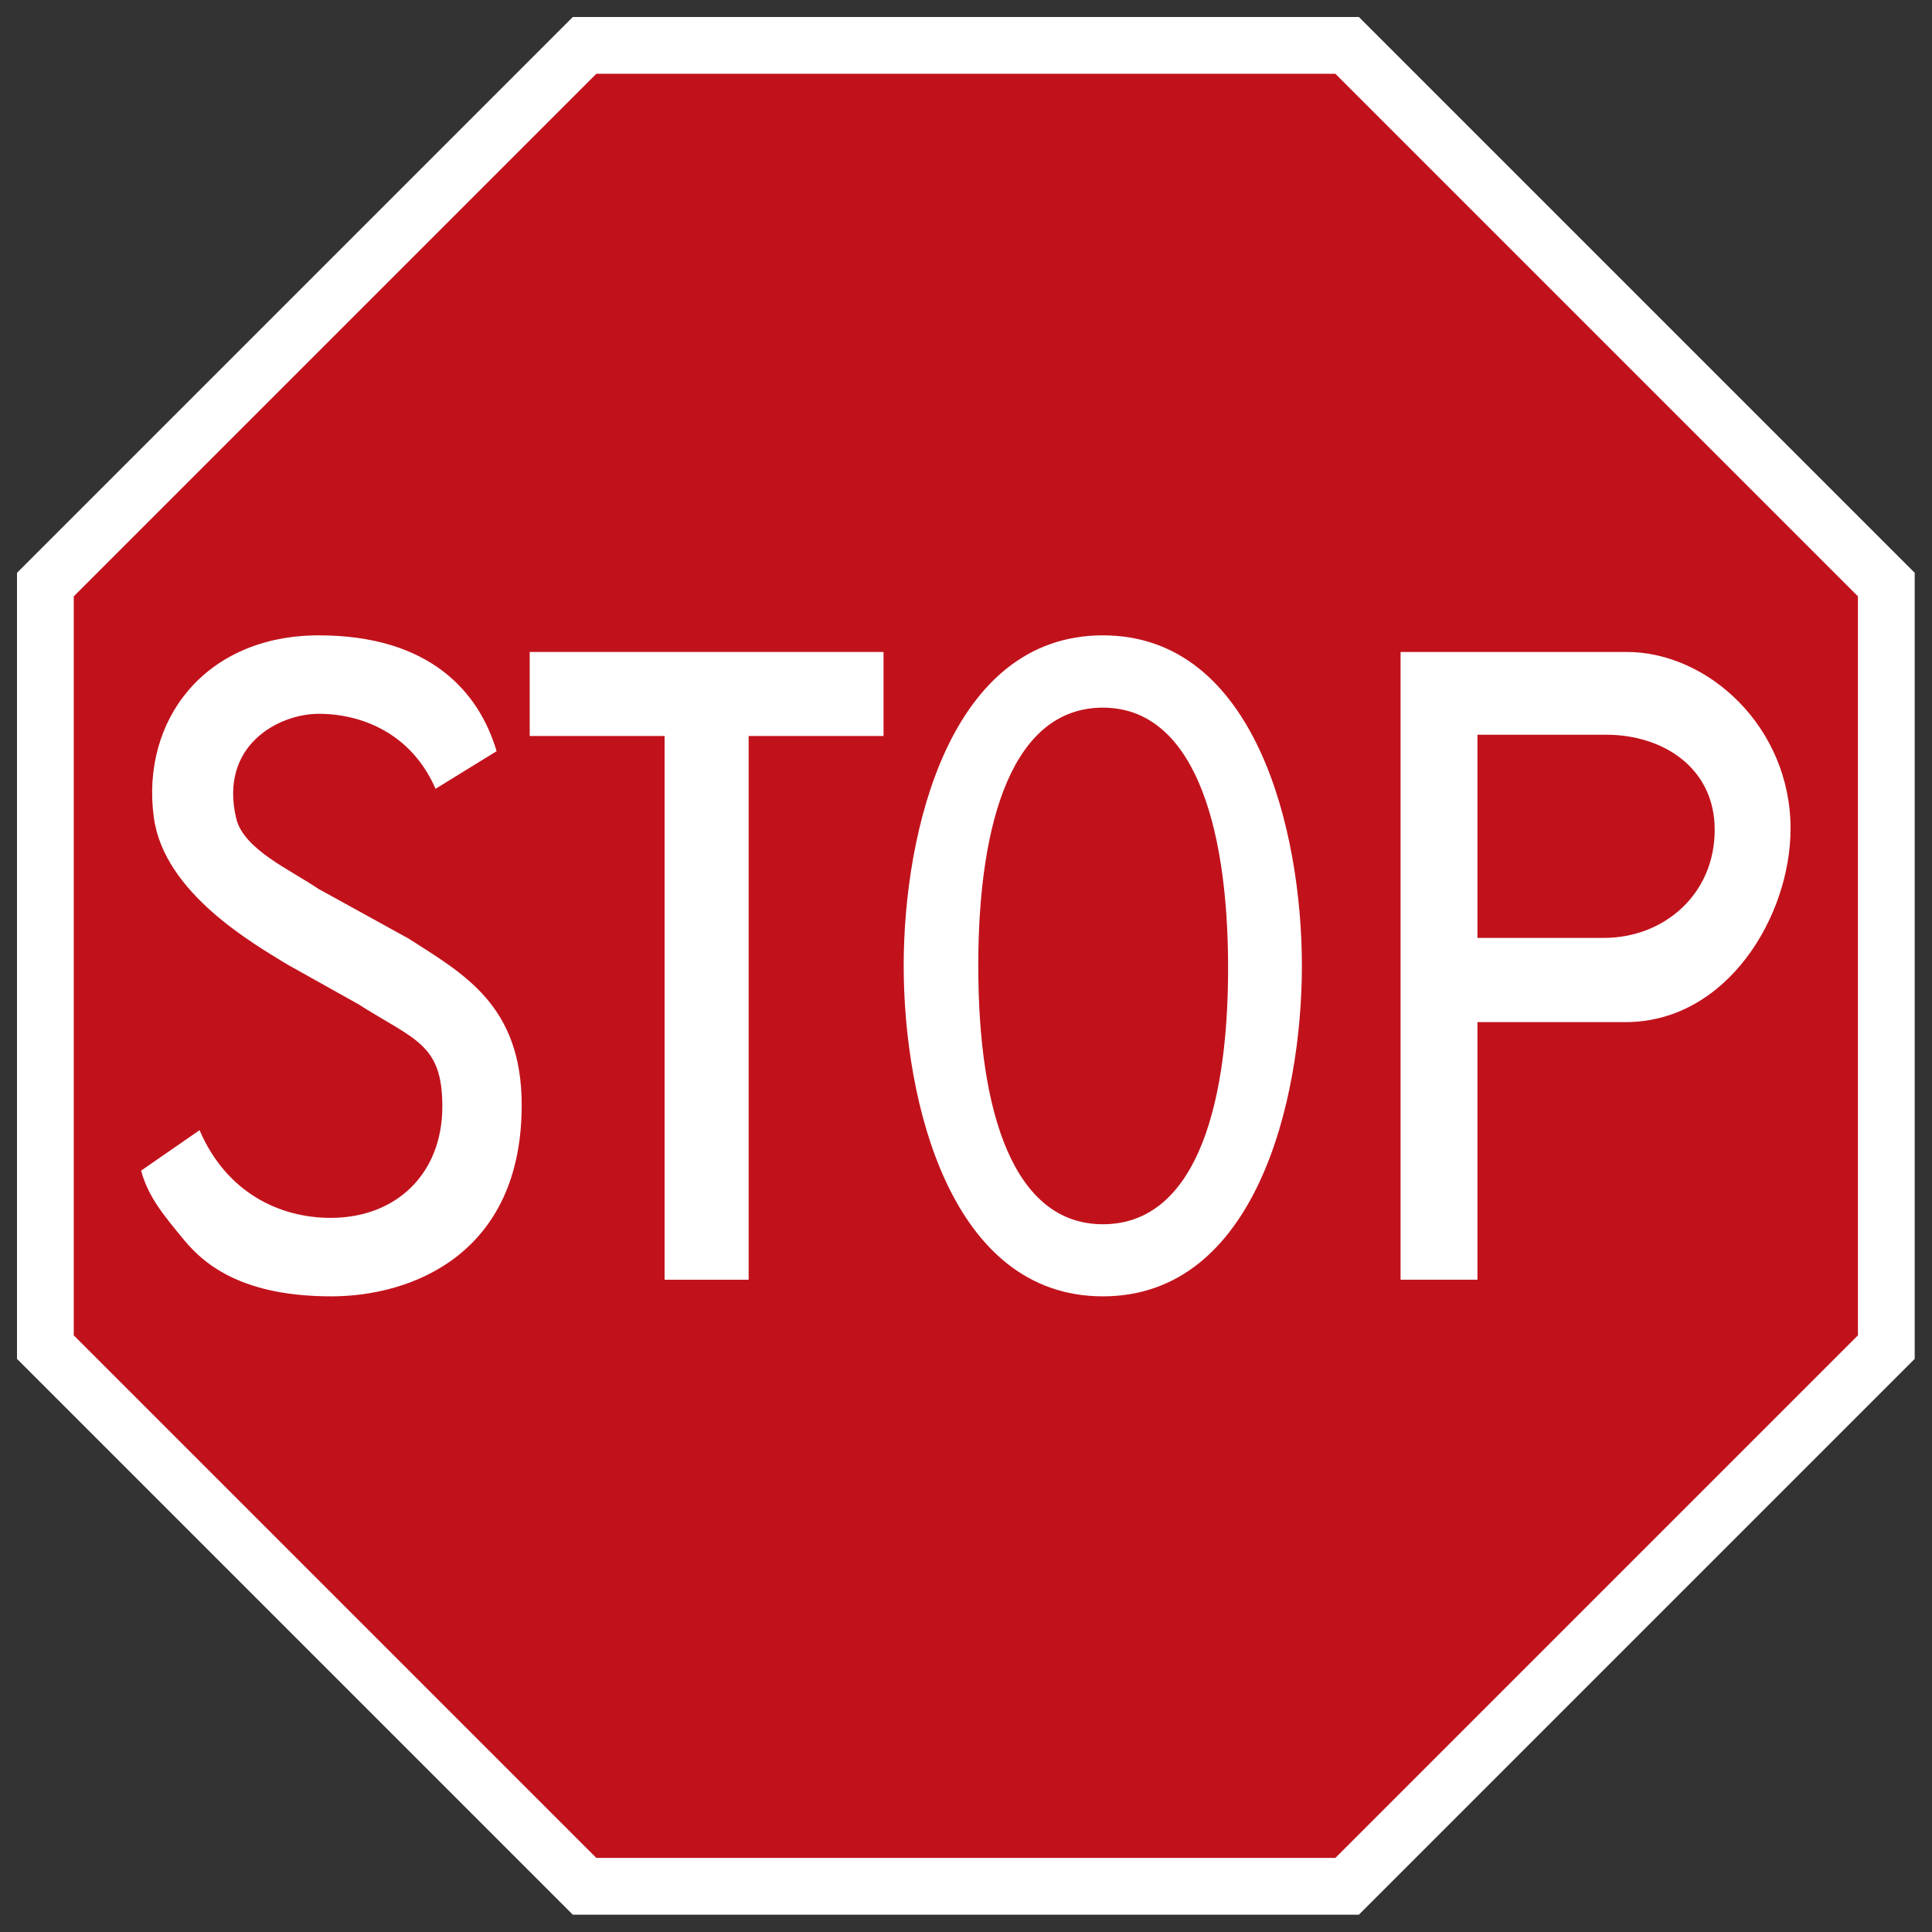
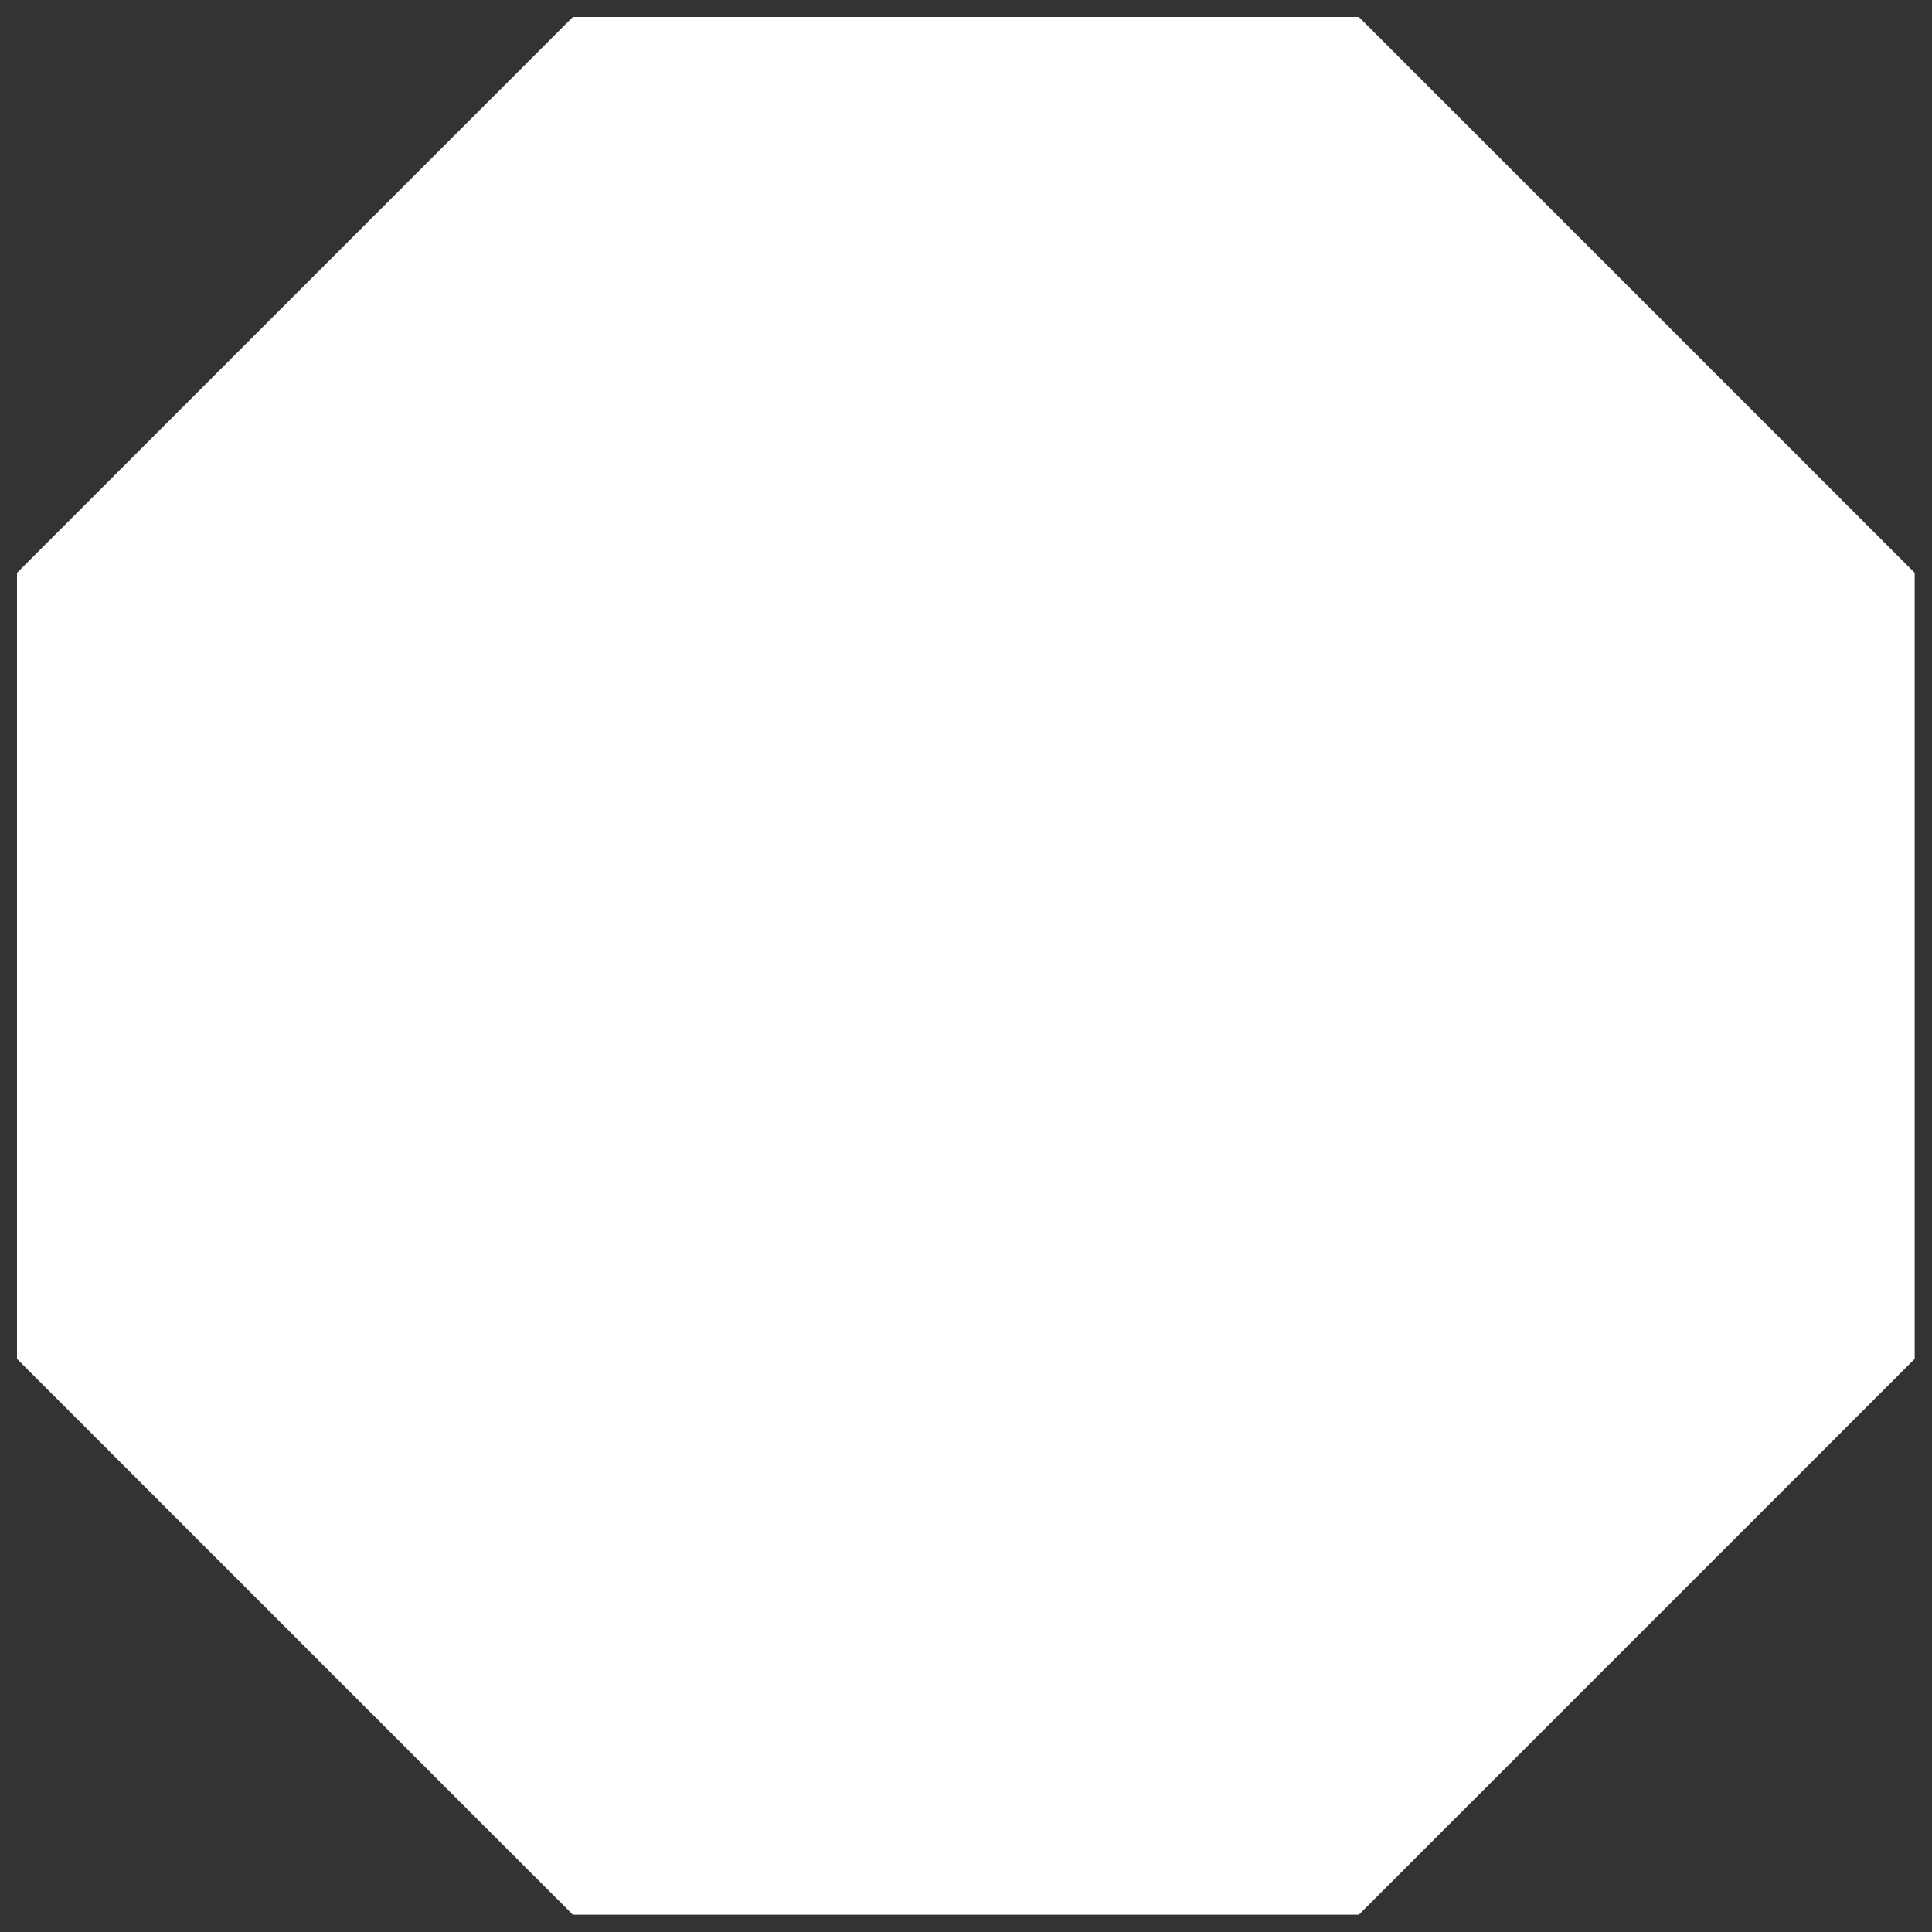
<svg xmlns="http://www.w3.org/2000/svg" xmlns:ns1="http://www.serif.com/" width="100%" height="100%" viewBox="0 0 4169 4169" version="1.1" xml:space="preserve" style="fill-rule:evenodd;clip-rule:evenodd;stroke-linejoin:round;stroke-miterlimit:2;">
  <rect x="0" y="0" width="4169" height="4169" fill="#333333" stroke="none" />
  <g id="Layer-1" ns1:id="Layer 1">
    <path id="path3046" d="M1236.07,4131.67l-1199.4,-1199.4l0,-1696.2l1199.4,-1199.4l1696.2,0.001l1199.4,1199.4l-0.001,1696.2l-1199.4,1199.4l-1696.2,-0.001Z" style="fill:#fff;fill-rule:nonzero;" />
-     <path id="path3048" d="M159.167,2881.53l-0,-1594.72l1127.64,-1127.64l1594.72,-0.001l1127.64,1127.64l0.001,1594.72l-1127.64,1127.64l-1594.72,-0.001l-1127.64,-1127.64Z" style="fill:#c1121c;fill-rule:nonzero;" />
-     <path id="letter_S" d="M430.622,2438.76c58.034,135.144 172.964,189.269 283.011,189.269c140.142,0 240.877,-93.954 240.877,-240.671c-0,-135.257 -59.055,-142.746 -181.935,-220.814l-154.339,-86.351c-69.616,-43.005 -263.931,-152.504 -286.19,-315.675c-28.733,-209.126 109.593,-393.516 355.807,-393.516c238.719,-0 345.587,120.96 383.745,249.976l-131.738,81.131c-51.9,-119.257 -158.768,-161.809 -252.007,-161.809c-86.425,-0 -215.097,67.855 -178.301,225.126c15.559,67.401 117.543,111.768 177.393,152.504l195.222,107.684c118.906,76.252 243.603,144.107 243.603,359.021c-0,320.895 -236.448,412.692 -410.774,412.692c-188.636,0 -271.54,-66.04 -316.854,-120.505c-42.928,-51.97 -78.475,-93.614 -93.58,-150.803l126.06,-87.259" style="fill:#fff;fill-rule:nonzero;" />
-     <path id="letter_T" d="M1143.03,1406.86l763.515,-0l0,181.325l-291.074,0l0,1173.29l-181.367,0l-0,-1173.29l-291.074,0.001l0,-181.326" style="fill:#fff;fill-rule:nonzero;" />
    <path id="letter_O" d="M2379.9,2797.33c-329.232,0 -429.853,-420.635 -429.853,-713.162c-0,-292.528 100.621,-713.163 429.853,-713.163c328.665,-0 429.399,420.635 429.399,713.163c0,292.527 -100.734,713.162 -429.399,713.162Zm0,-1270.3c-191.702,0 -268.928,238.402 -268.928,557.14c-0,319.08 77.226,557.595 268.928,557.595c191.134,0 270.178,-234.09 270.178,-552.715c-0,-319.193 -79.044,-562.02 -270.178,-562.02" style="fill:#fff;fill-rule:nonzero;" />
-     <path id="letter_P" d="M3188.16,2761.47l-165.922,0l-0,-1354.61l488,-0c175.689,-0 353.536,162.263 353.536,381.148c-0,188.928 -136.622,415.869 -353.536,417.571l-322.078,-0l0,555.892Zm0,-737.558l272.335,-0c131.398,-0 240.082,-95.315 239.628,-234.09c-0.454,-133.895 -112.773,-204.361 -233.836,-204.361l-278.127,0l0,438.451" style="fill:#fff;fill-rule:nonzero;" />
  </g>
</svg>